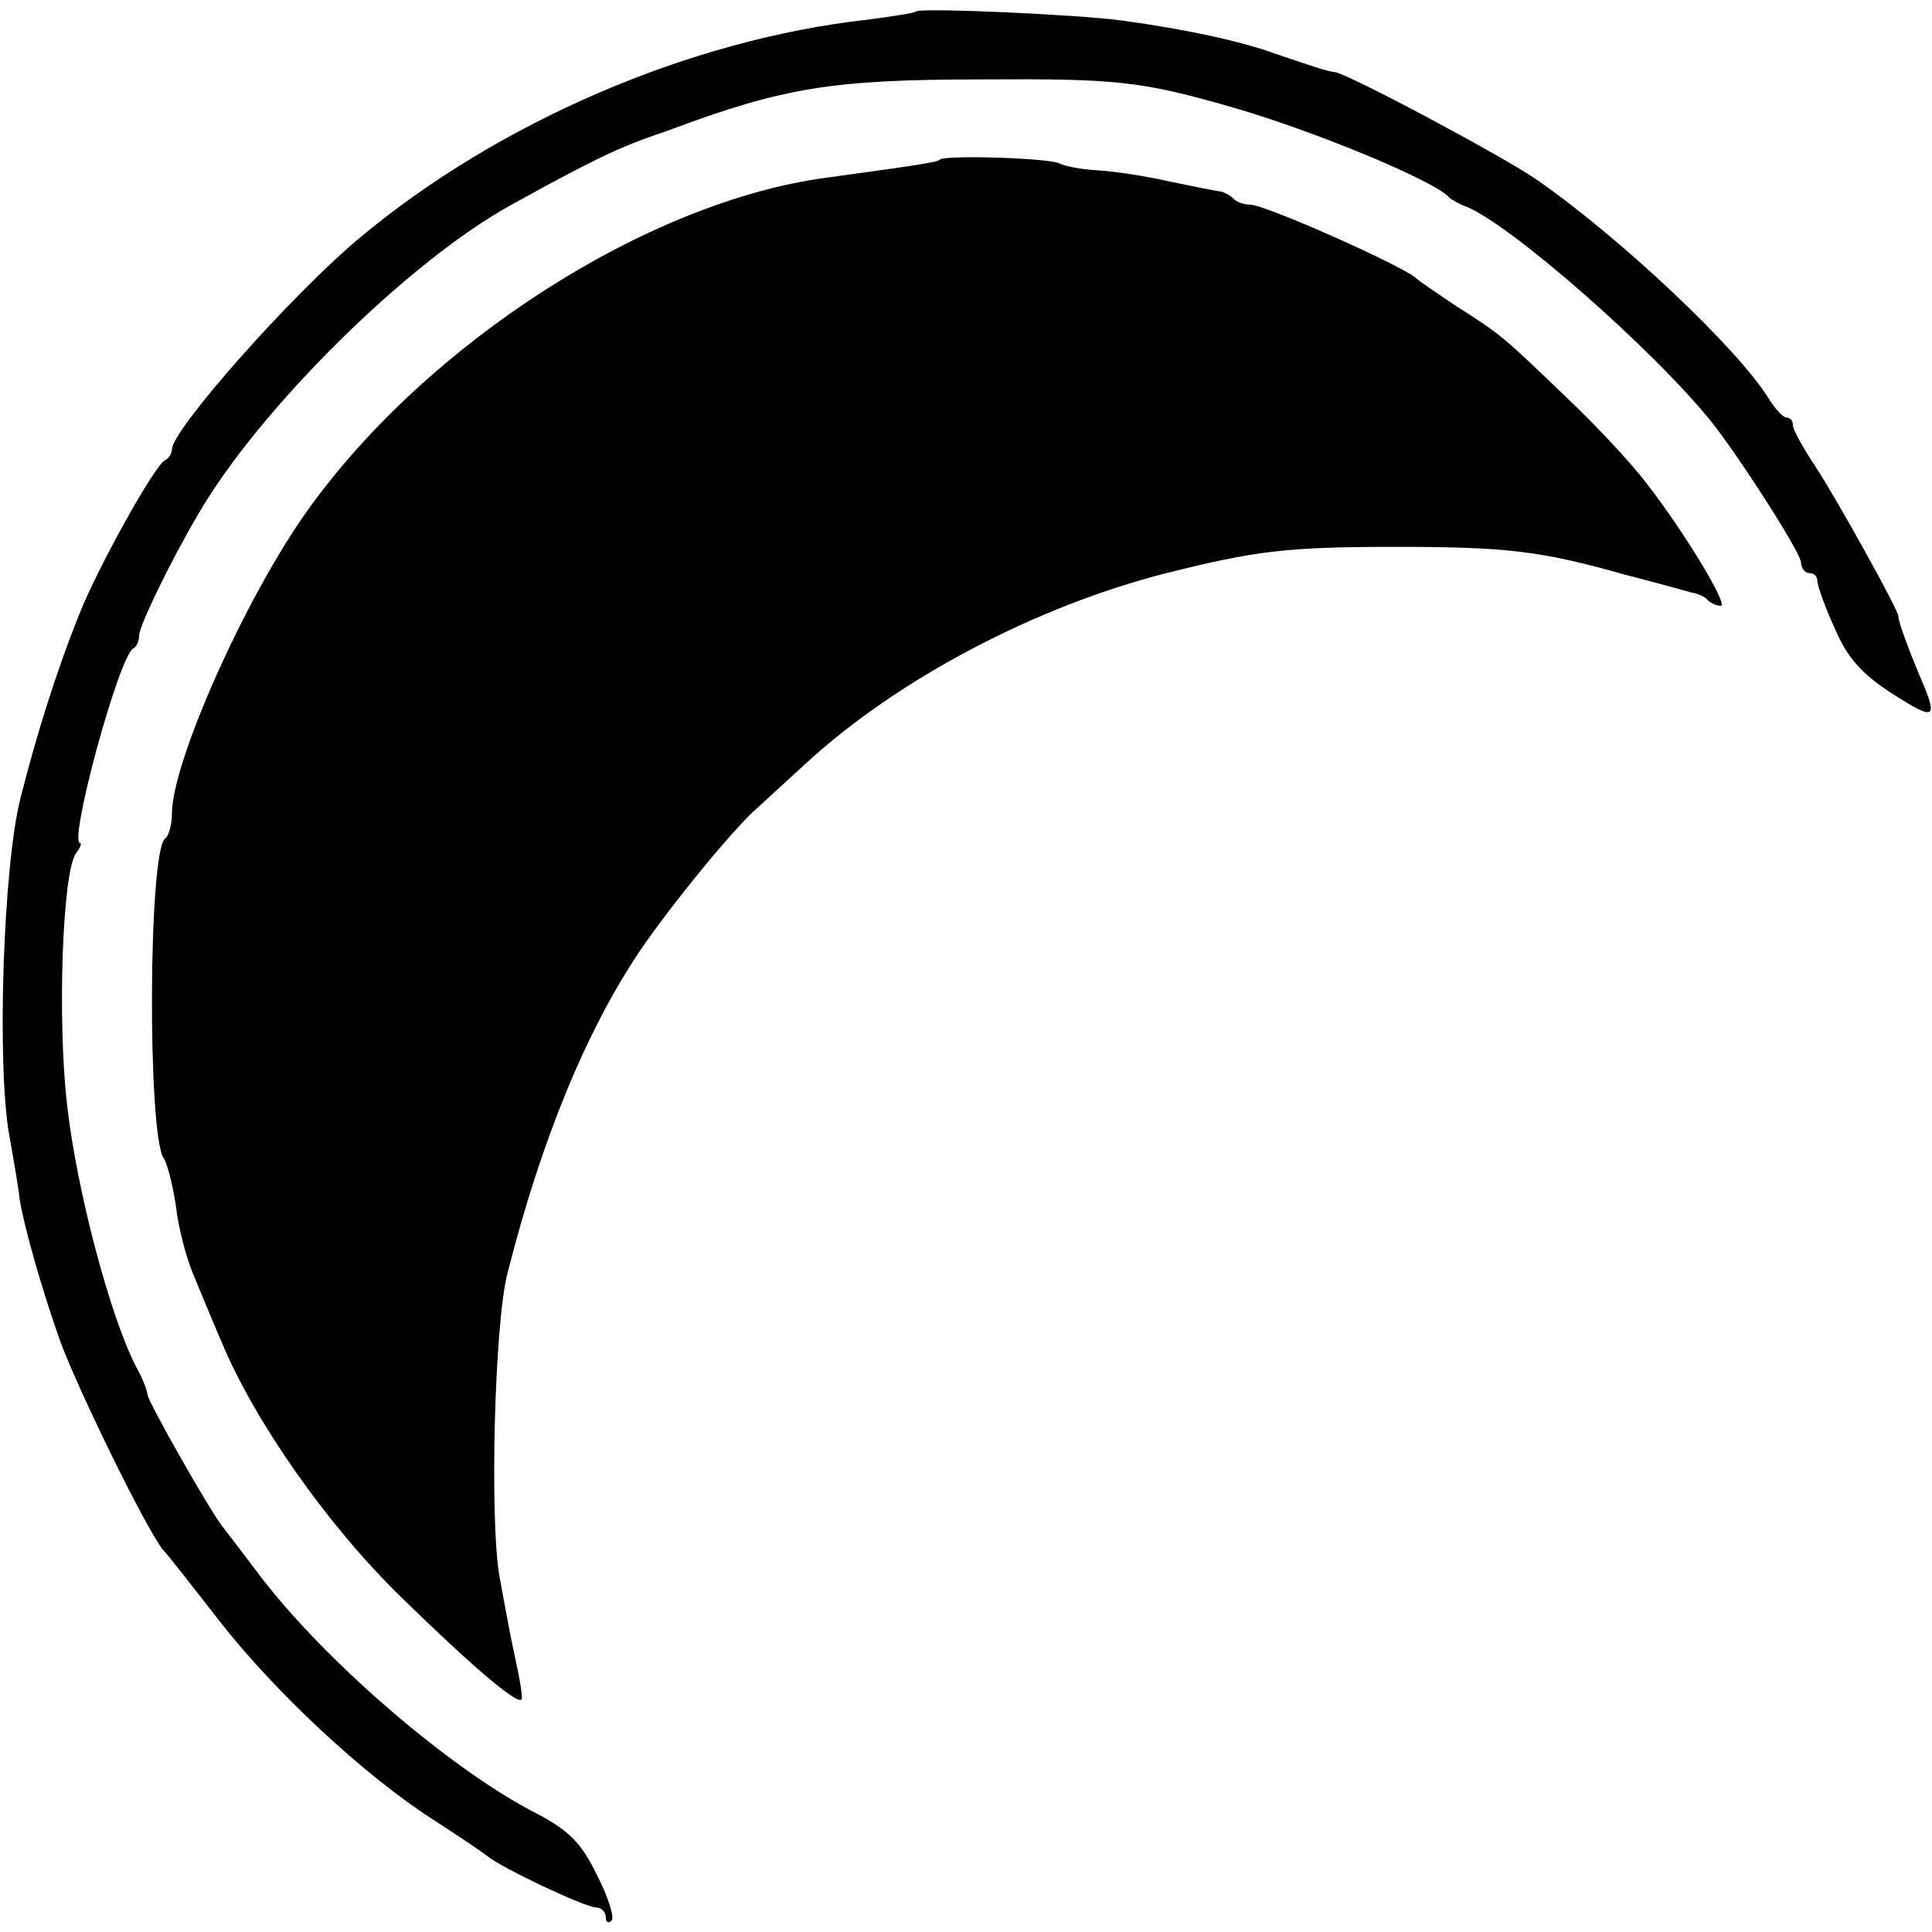
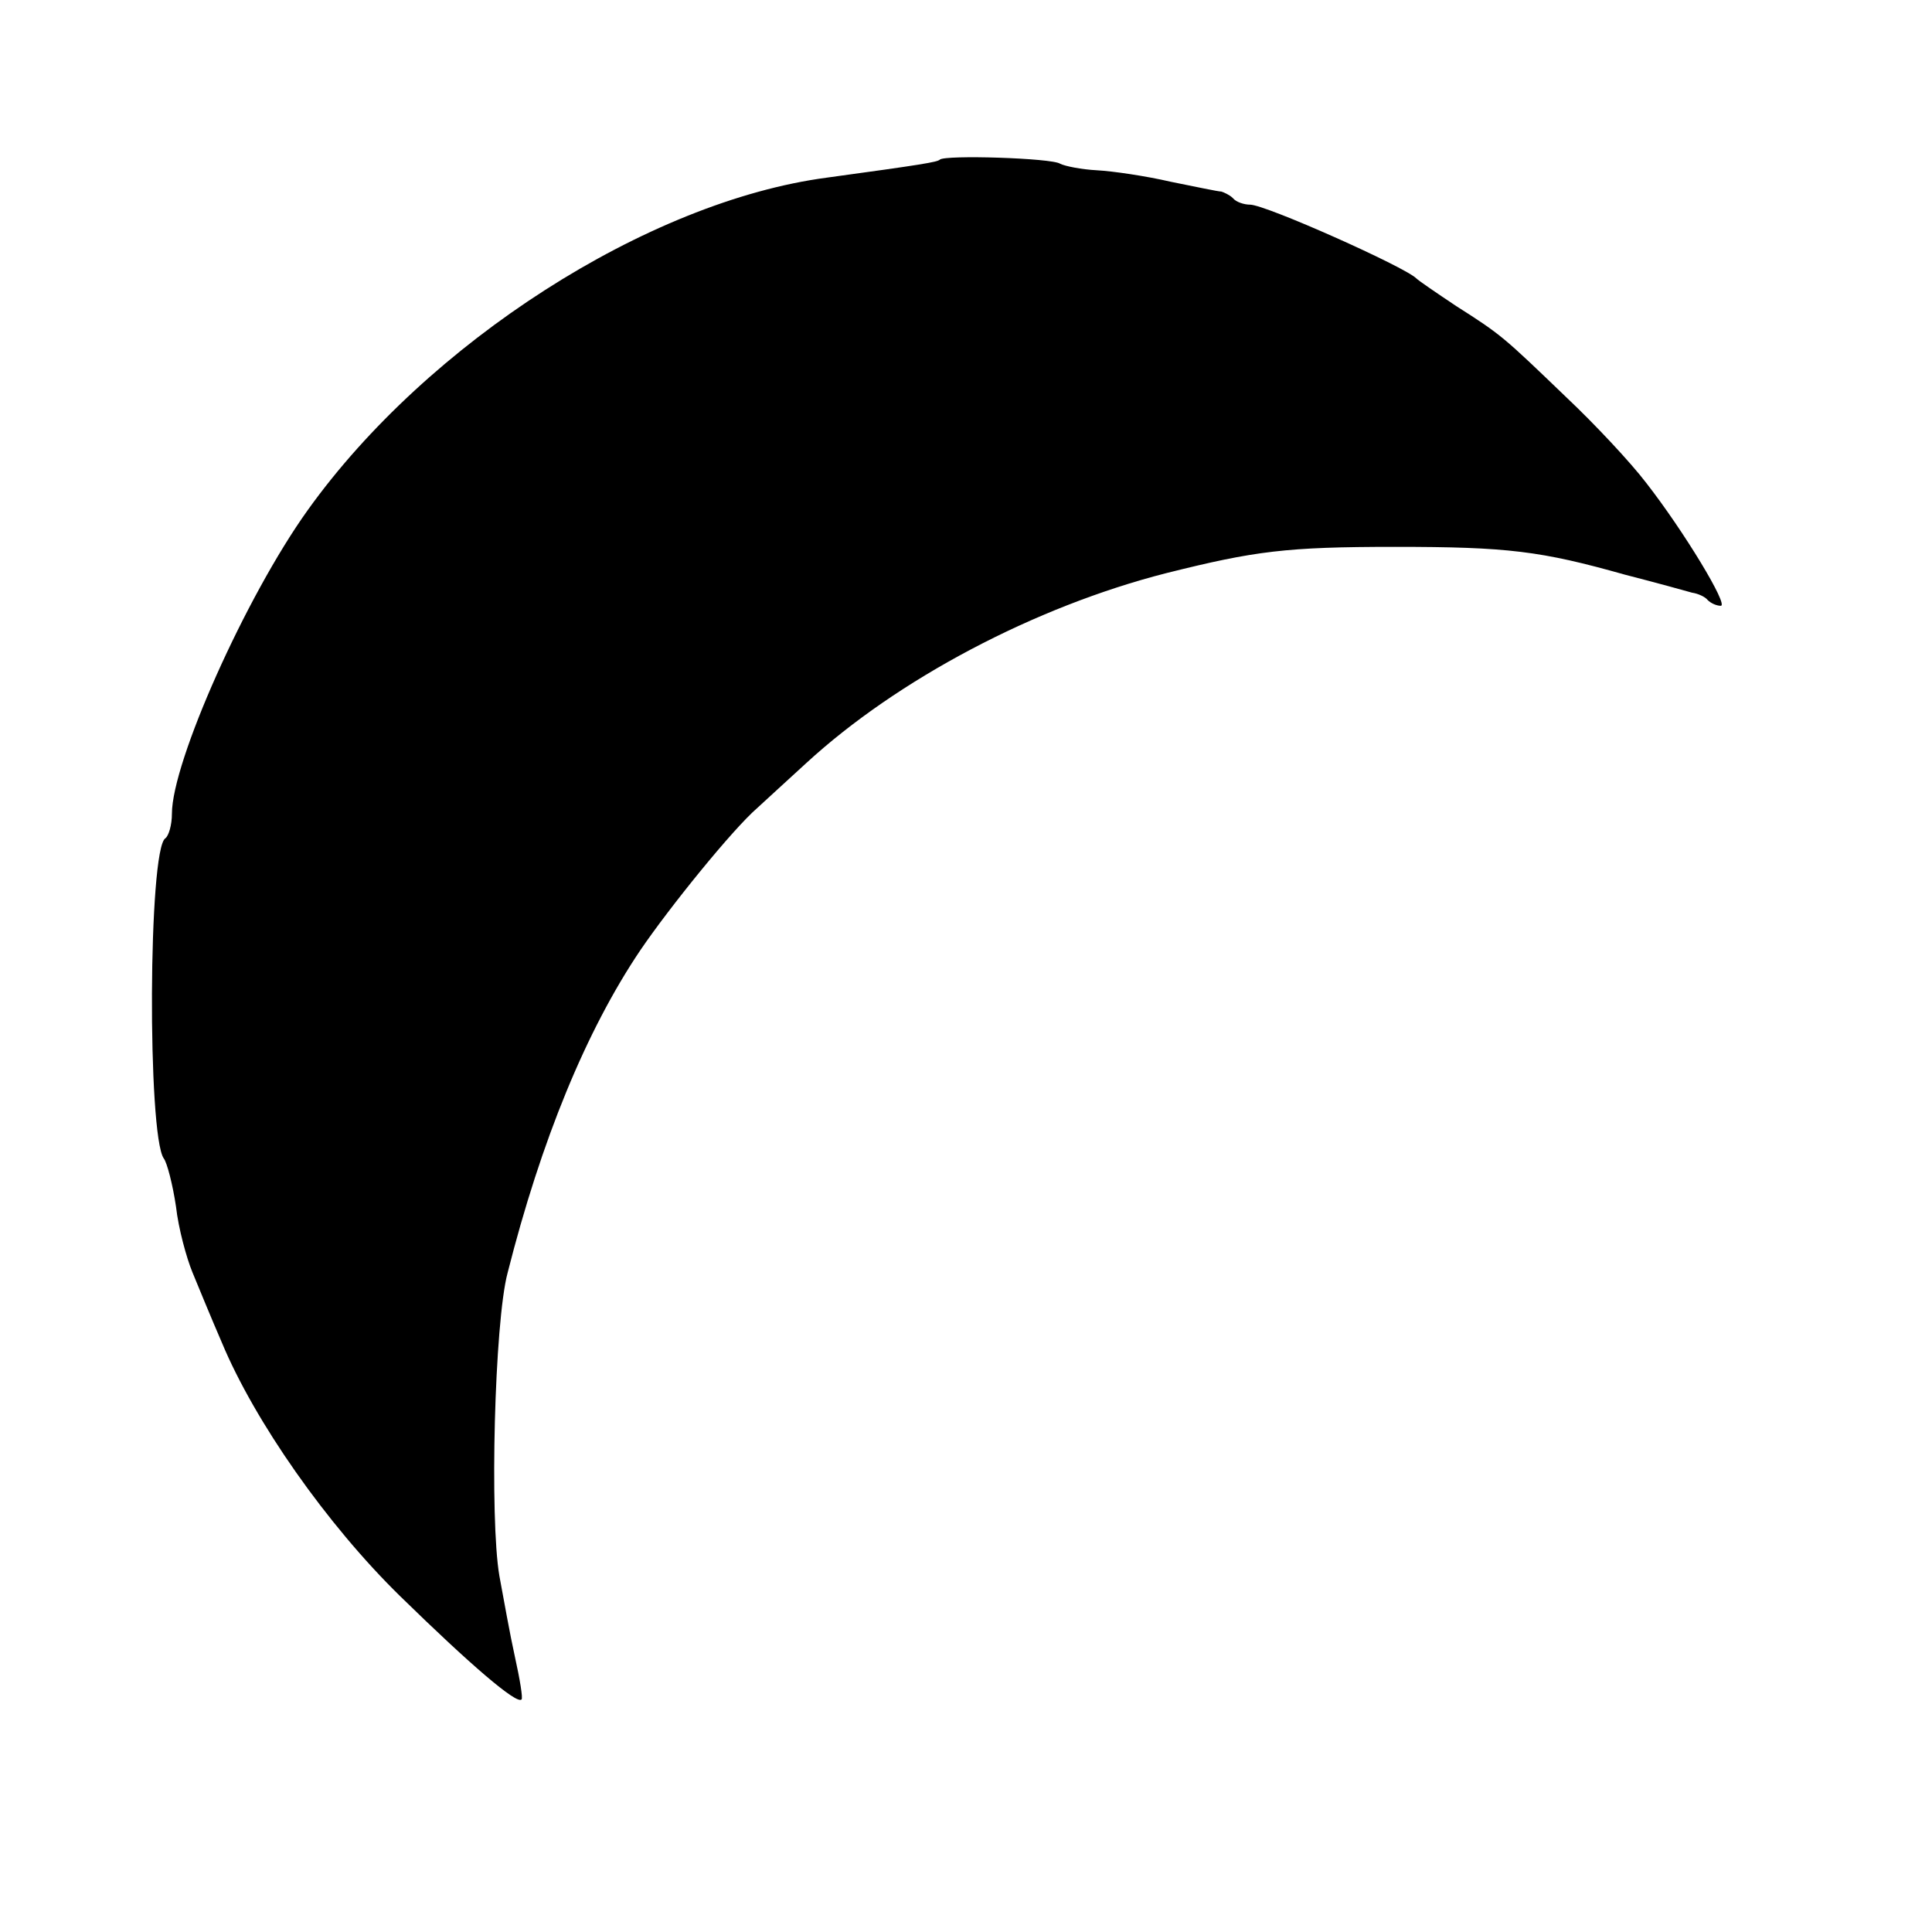
<svg xmlns="http://www.w3.org/2000/svg" version="1.0" width="236pt" height="236pt" viewBox="0 0 236 236" preserveAspectRatio="xMidYMid meet">
  <g transform="translate(0,236) scale(0.1,-0.1)" fill="#000000" stroke="none">
-     <path d="M1119 2346 c-2 -2 -29 -6 -59 -10 -217 -24 -451 -125 -620 -266 -83 -69 -230 -235 -230 -259 0 -5 -4 -11 -8 -13 -12 -4 -83 -132 -105 -188 -29 -72 -53 -150 -72 -225 -21 -83 -29 -321 -14 -410 6 -33 12 -69 13 -80 6 -36 27 -109 48 -169 20 -57 106 -233 127 -259 6 -6 37 -46 69 -87 67 -86 176 -188 260 -242 31 -20 62 -41 67 -45 18 -15 120 -63 133 -63 6 0 12 -5 12 -12 0 -6 3 -8 7 -4 4 3 -4 29 -18 56 -19 39 -34 54 -74 75 -102 52 -254 182 -335 287 -22 29 -44 58 -48 63 -16 20 -92 154 -92 162 0 4 -6 20 -14 34 -31 60 -72 213 -84 319 -12 103 -6 285 11 308 5 6 7 12 5 12 -15 0 48 231 65 238 4 2 7 9 7 16 0 11 37 88 71 146 74 129 258 311 384 380 101 56 132 70 175 85 3 1 12 4 20 7 137 51 197 61 380 61 164 1 194 -2 305 -34 98 -28 248 -90 265 -110 3 -3 12 -8 20 -11 53 -20 231 -176 302 -265 38 -49 108 -159 108 -170 0 -7 5 -13 10 -13 6 0 10 -4 10 -10 0 -5 9 -31 21 -57 15 -36 33 -56 70 -80 53 -34 57 -32 35 19 -14 33 -28 71 -27 75 1 6 -74 141 -100 181 -16 24 -29 47 -29 53 0 5 -3 9 -8 9 -4 0 -14 11 -22 24 -38 61 -182 197 -285 268 -43 29 -230 129 -245 130 -9 1 -24 6 -71 22 -44 16 -109 30 -189 41 -50 7 -246 16 -251 11z" />
    <path d="M1148 2165 c-3 -3 -21 -6 -138 -22 -219 -29 -488 -202 -634 -406 -76 -106 -166 -308 -166 -371 0 -14 -4 -27 -8 -30 -21 -13 -22 -362 -2 -391 4 -5 11 -32 15 -59 3 -27 13 -63 20 -80 7 -17 23 -56 36 -86 40 -96 128 -222 218 -310 86 -84 142 -132 148 -126 2 1 -2 25 -8 52 -6 27 -14 72 -19 99 -12 70 -6 310 10 370 41 162 96 296 162 394 36 53 113 148 143 174 11 10 38 35 60 55 111 102 279 191 440 232 108 27 146 32 279 32 138 0 178 -5 281 -34 39 -10 75 -20 82 -22 7 -1 16 -5 19 -9 4 -4 11 -7 16 -7 10 0 -45 91 -91 150 -19 25 -63 72 -98 105 -77 74 -79 76 -134 111 -24 16 -46 31 -49 34 -14 14 -184 90 -203 90 -7 0 -17 3 -21 8 -4 4 -11 7 -14 8 -4 0 -32 6 -62 12 -30 7 -71 13 -90 14 -19 1 -39 5 -45 8 -10 7 -141 11 -147 5z" />
  </g>
</svg>